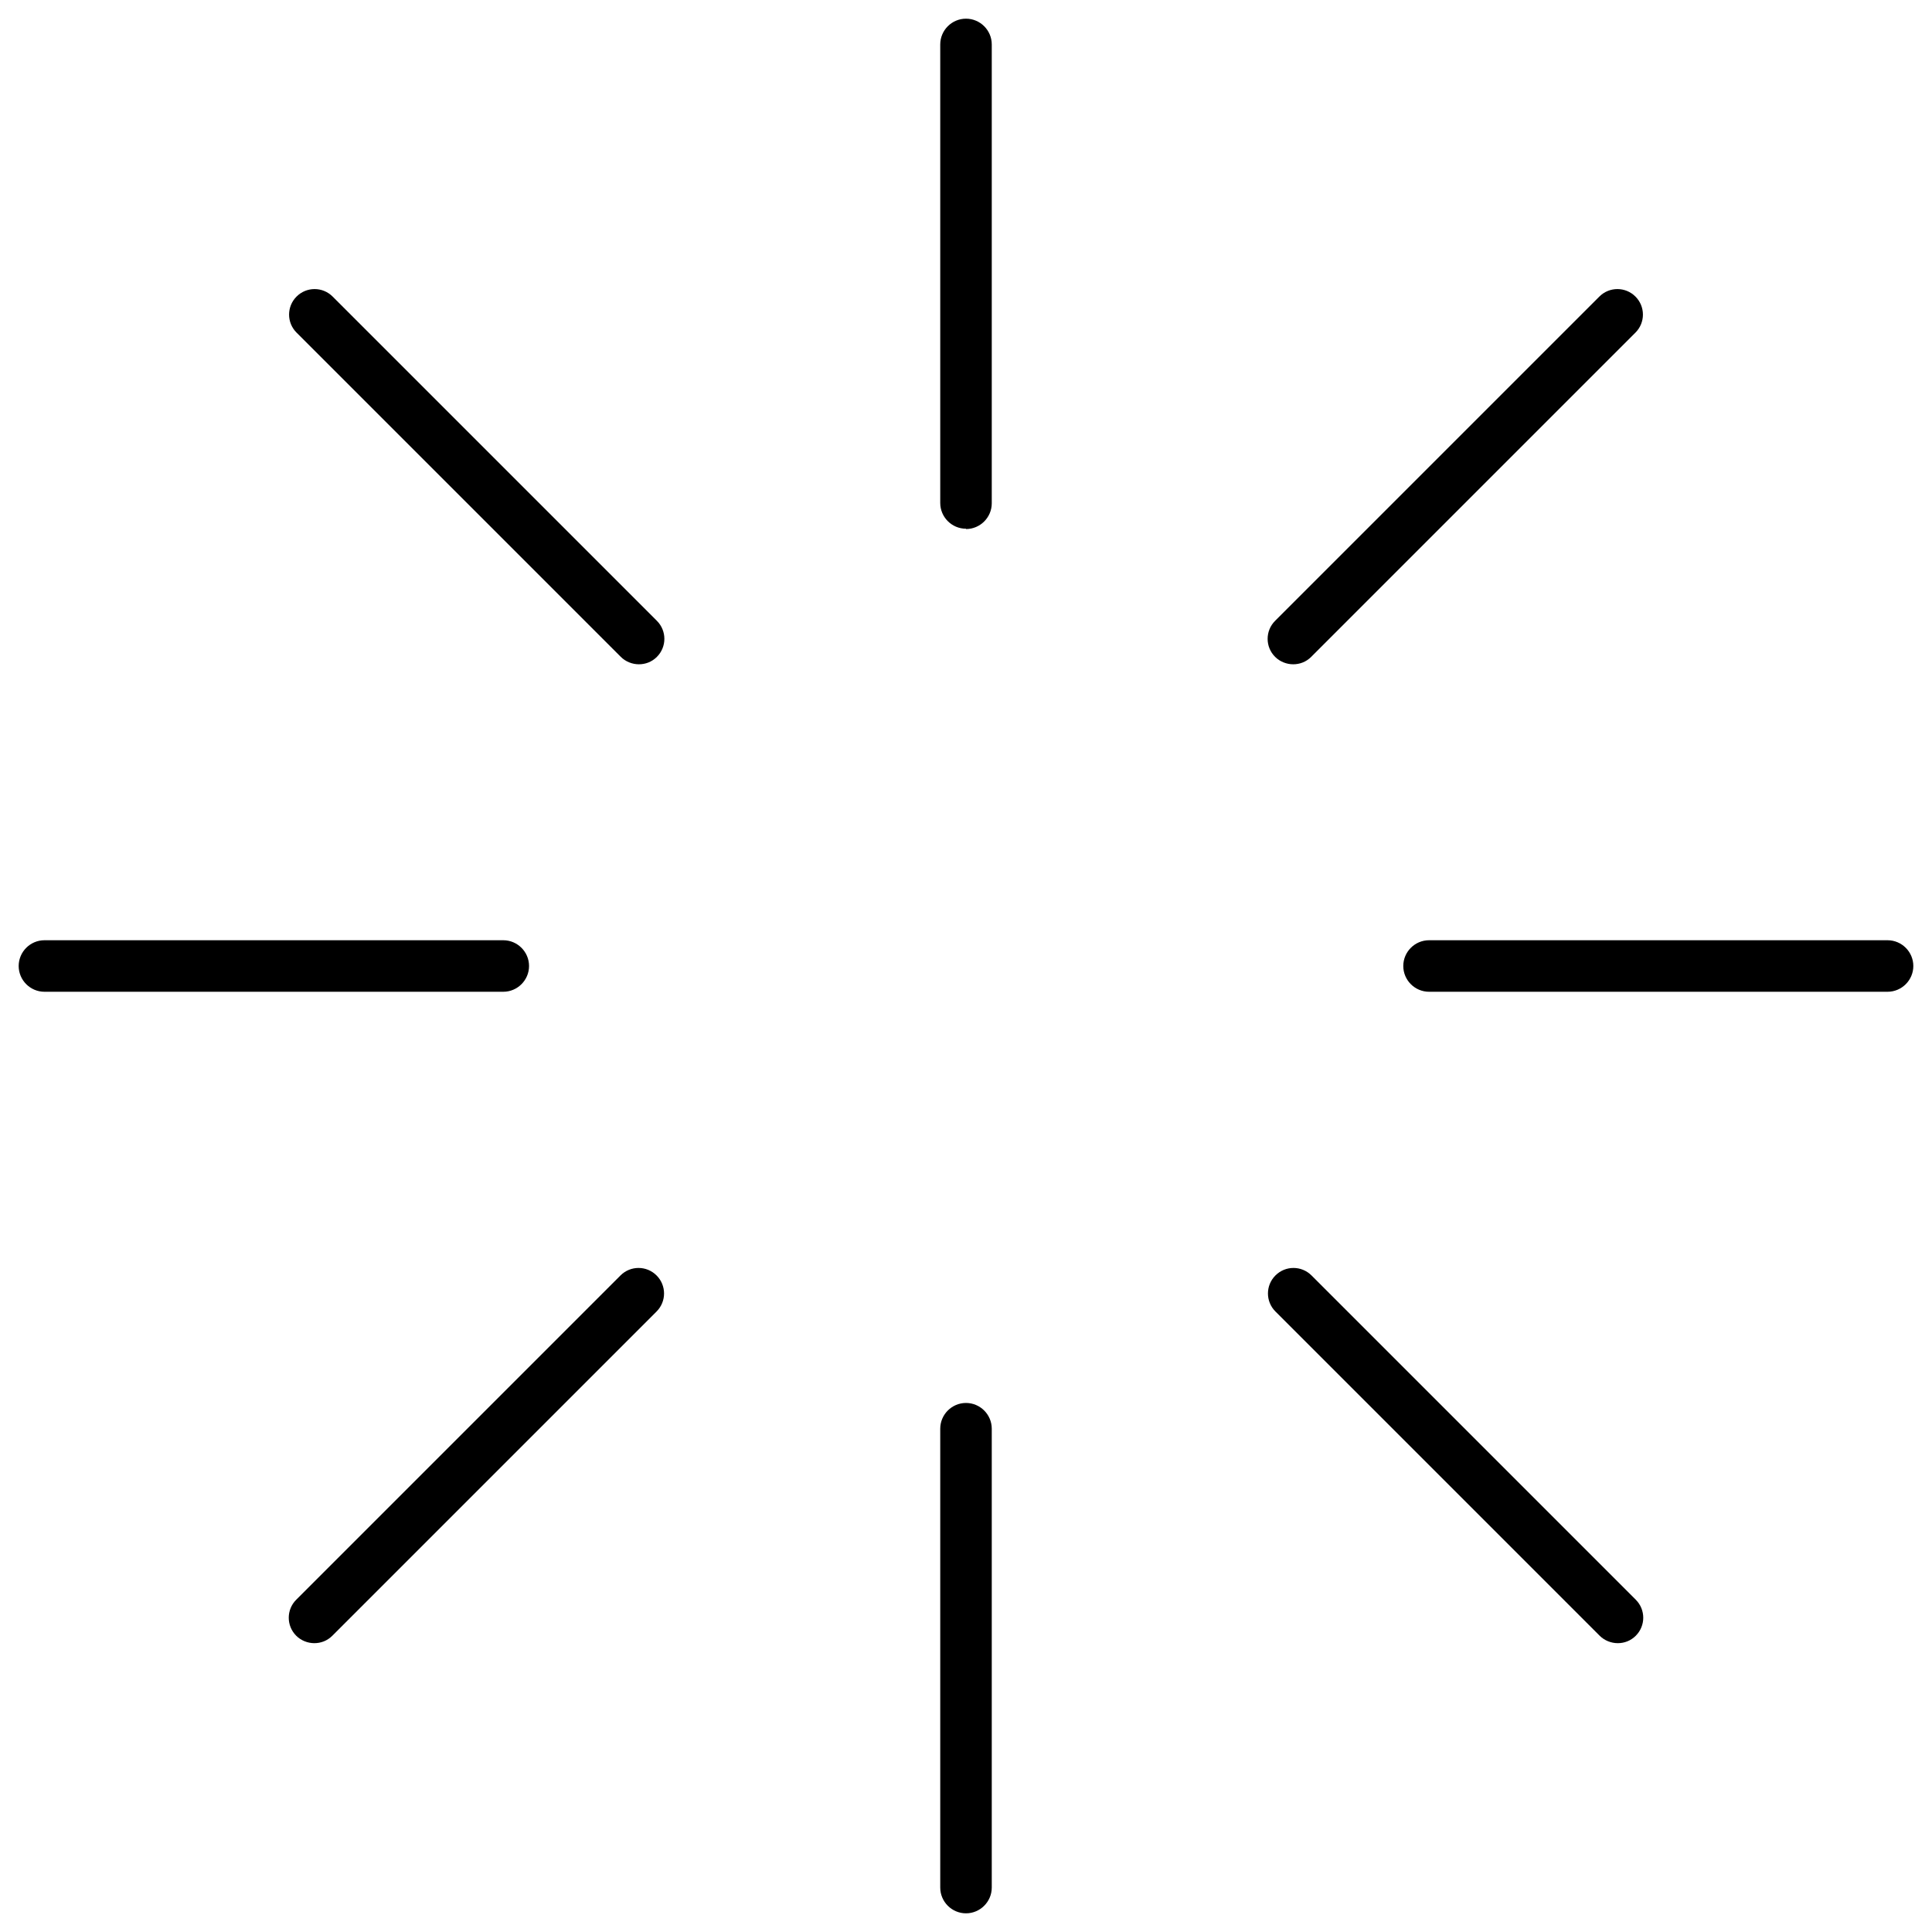
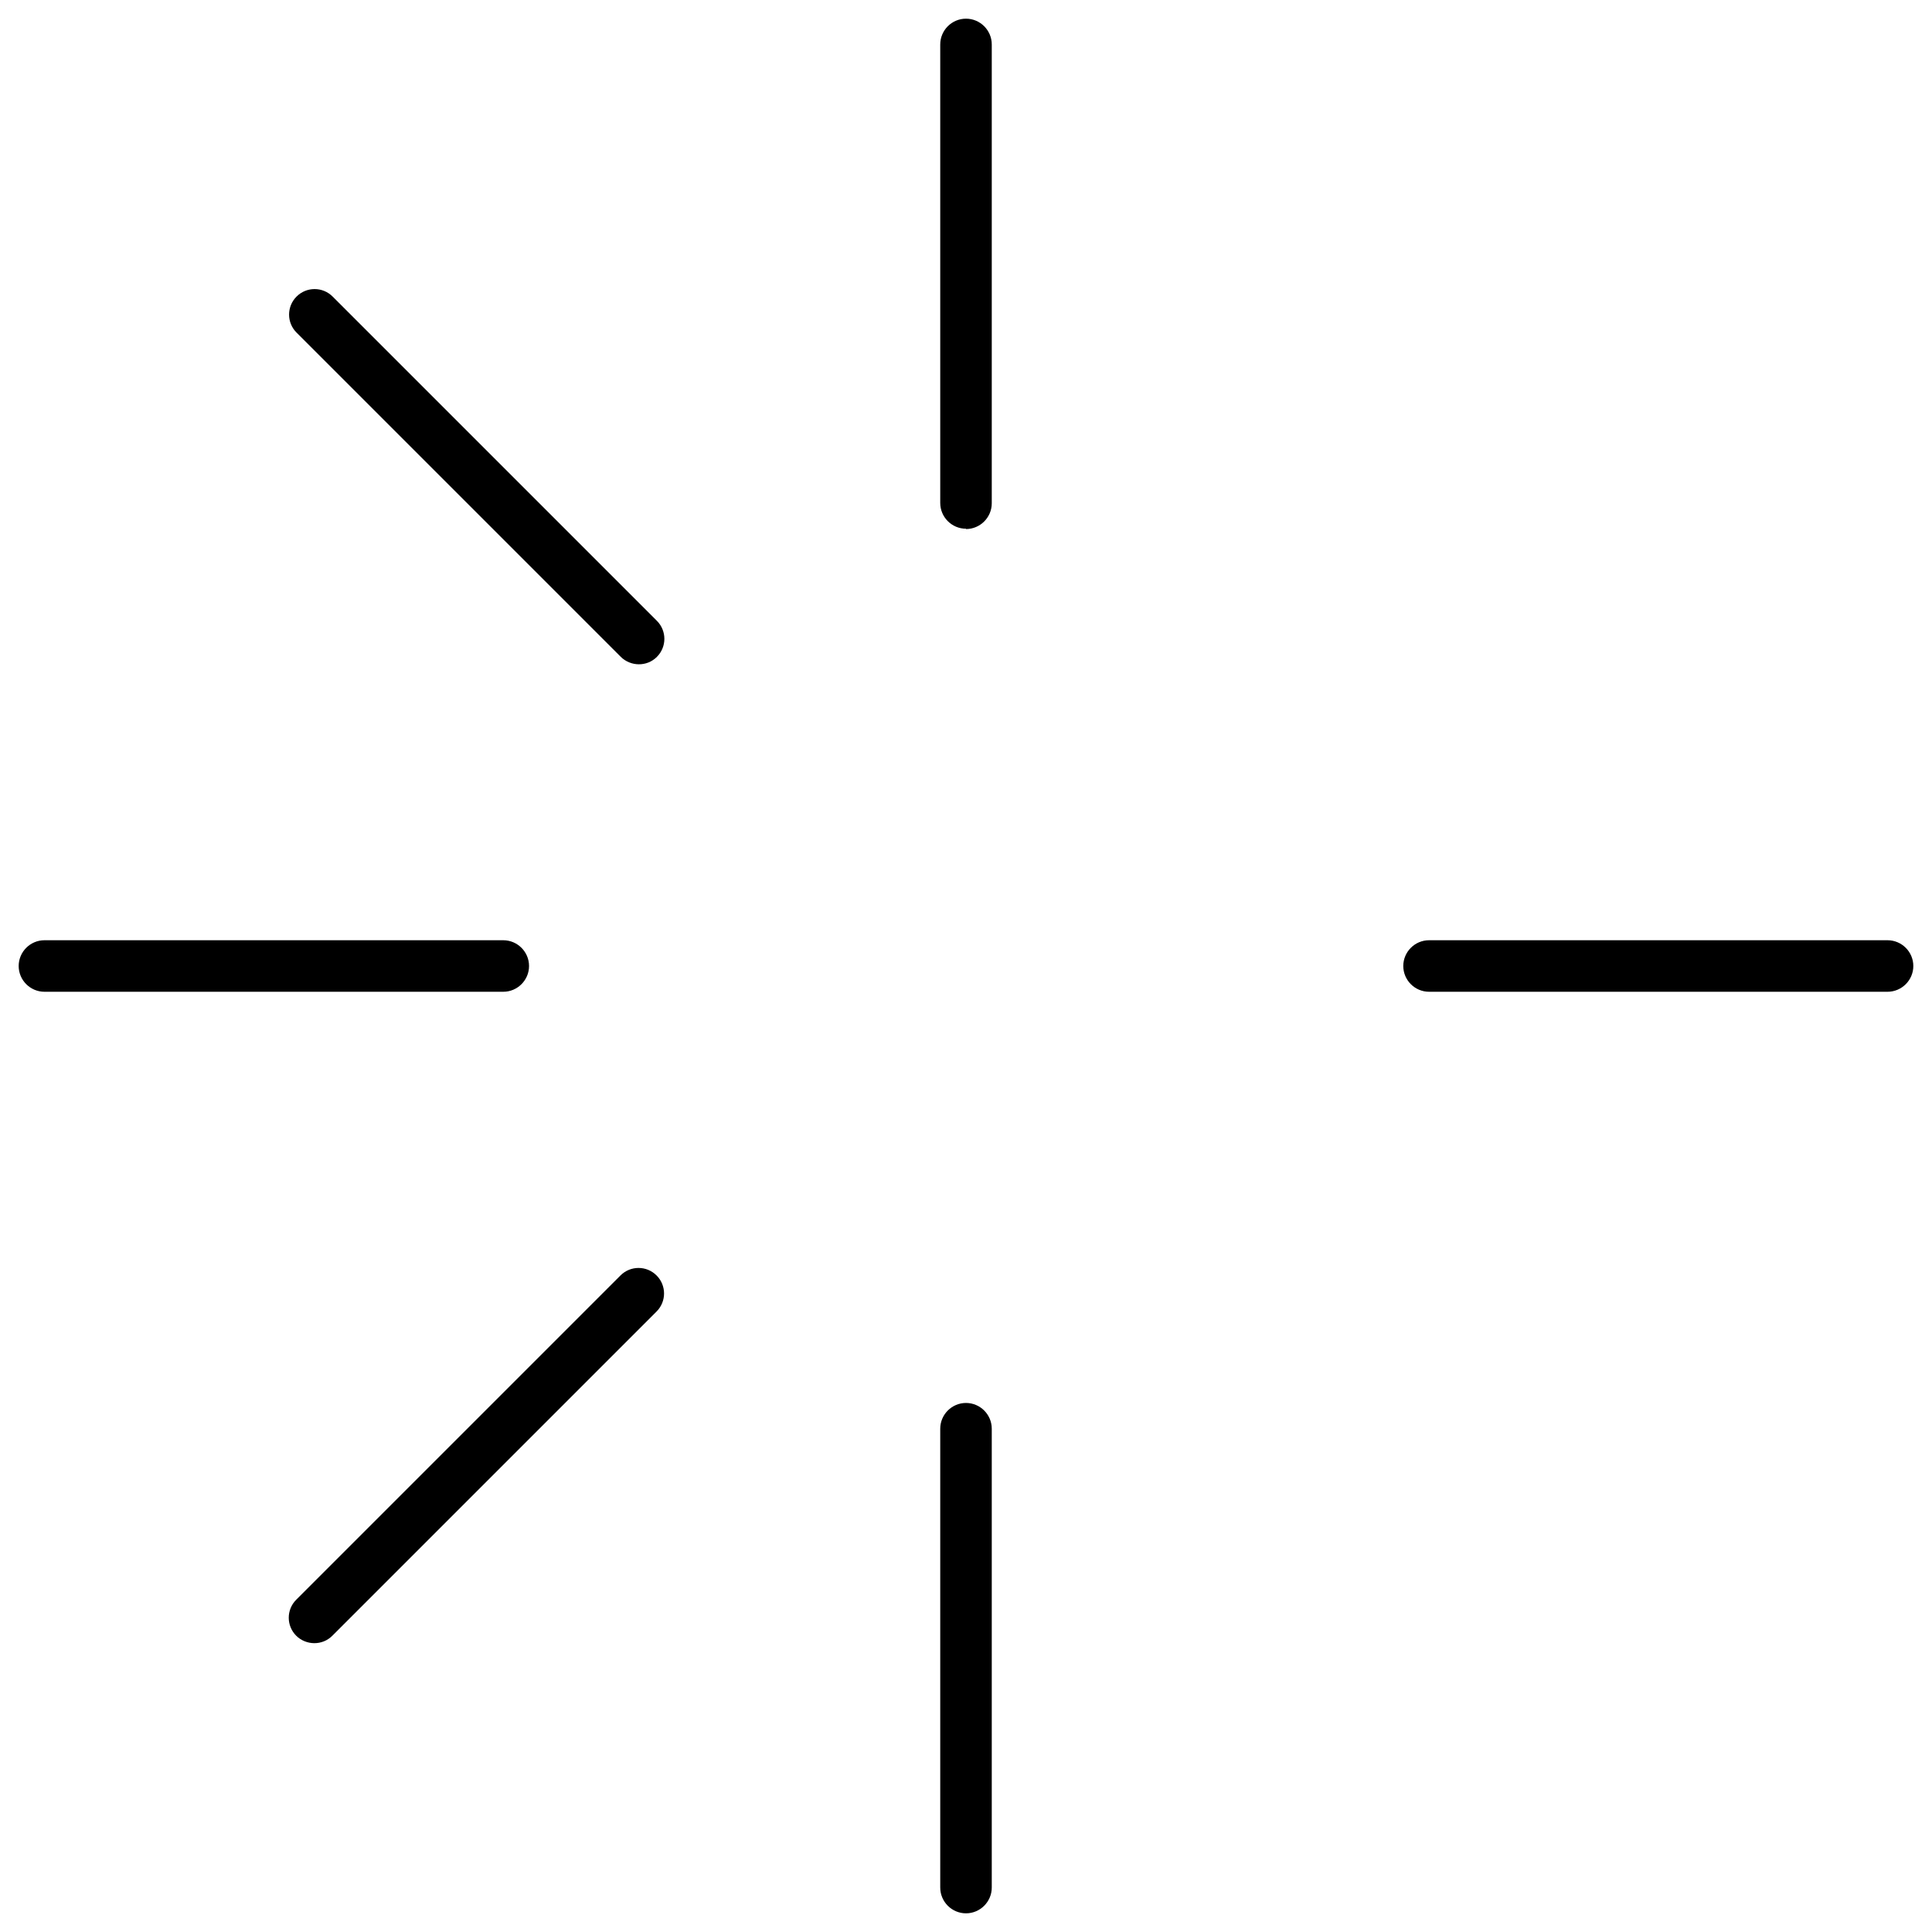
<svg xmlns="http://www.w3.org/2000/svg" viewBox="0 0 60 60">
  <defs>
    <style>.cls-1,.cls-2{stroke-width:0px;}.cls-2{fill:none;}</style>
  </defs>
  <g id="Icons">
    <path class="cls-1" d="m30,16.42c-.44,0-.8-.36-.8-.8V1.38c0-.44.36-.8.8-.8s.8.36.8.8v14.25c0,.44-.36.8-.8.8Z" />
    <path class="cls-1" d="m30,59.42c-.44,0-.8-.36-.8-.8v-14.25c0-.44.36-.8.8-.8s.8.36.8.8v14.25c0,.44-.36.8-.8.8Z" />
    <path class="cls-1" d="m58.62,30.8h-14.24c-.44,0-.8-.36-.8-.8s.36-.8.8-.8h14.24c.44,0,.8.36.8.8s-.36.8-.8.8Z" />
    <path class="cls-1" d="m15.63,30.8H1.38c-.44,0-.8-.36-.8-.8s.36-.8.8-.8h14.25c.44,0,.8.36.8.8s-.36.8-.8.8Z" />
-     <path class="cls-1" d="m40.16,20.63c-.2,0-.41-.08-.56-.23-.31-.31-.31-.81,0-1.12l10.07-10.07c.31-.31.81-.31,1.12,0s.31.81,0,1.12l-10.07,10.07c-.16.16-.36.23-.56.23Z" />
    <path class="cls-1" d="m9.76,51.03c-.2,0-.41-.08-.56-.23-.31-.31-.31-.81,0-1.12l10.07-10.07c.31-.31.81-.31,1.12,0s.31.81,0,1.12l-10.07,10.07c-.16.16-.36.23-.56.23Z" />
-     <path class="cls-1" d="m50.24,51.03c-.2,0-.41-.08-.56-.23l-10.07-10.07c-.31-.31-.31-.81,0-1.12.31-.31.81-.31,1.12,0l10.07,10.07c.31.31.31.81,0,1.12-.16.16-.36.23-.56.23Z" />
    <path class="cls-1" d="m19.84,20.63c-.2,0-.41-.08-.56-.23l-10.07-10.07c-.31-.31-.31-.81,0-1.12.31-.31.81-.31,1.12,0l10.07,10.07c.31.31.31.81,0,1.12-.16.16-.36.23-.56.23Z" />
  </g>
  <g id="Padding">
-     <rect class="cls-2" width="60" height="60" />
-   </g>
+     </g>
</svg>